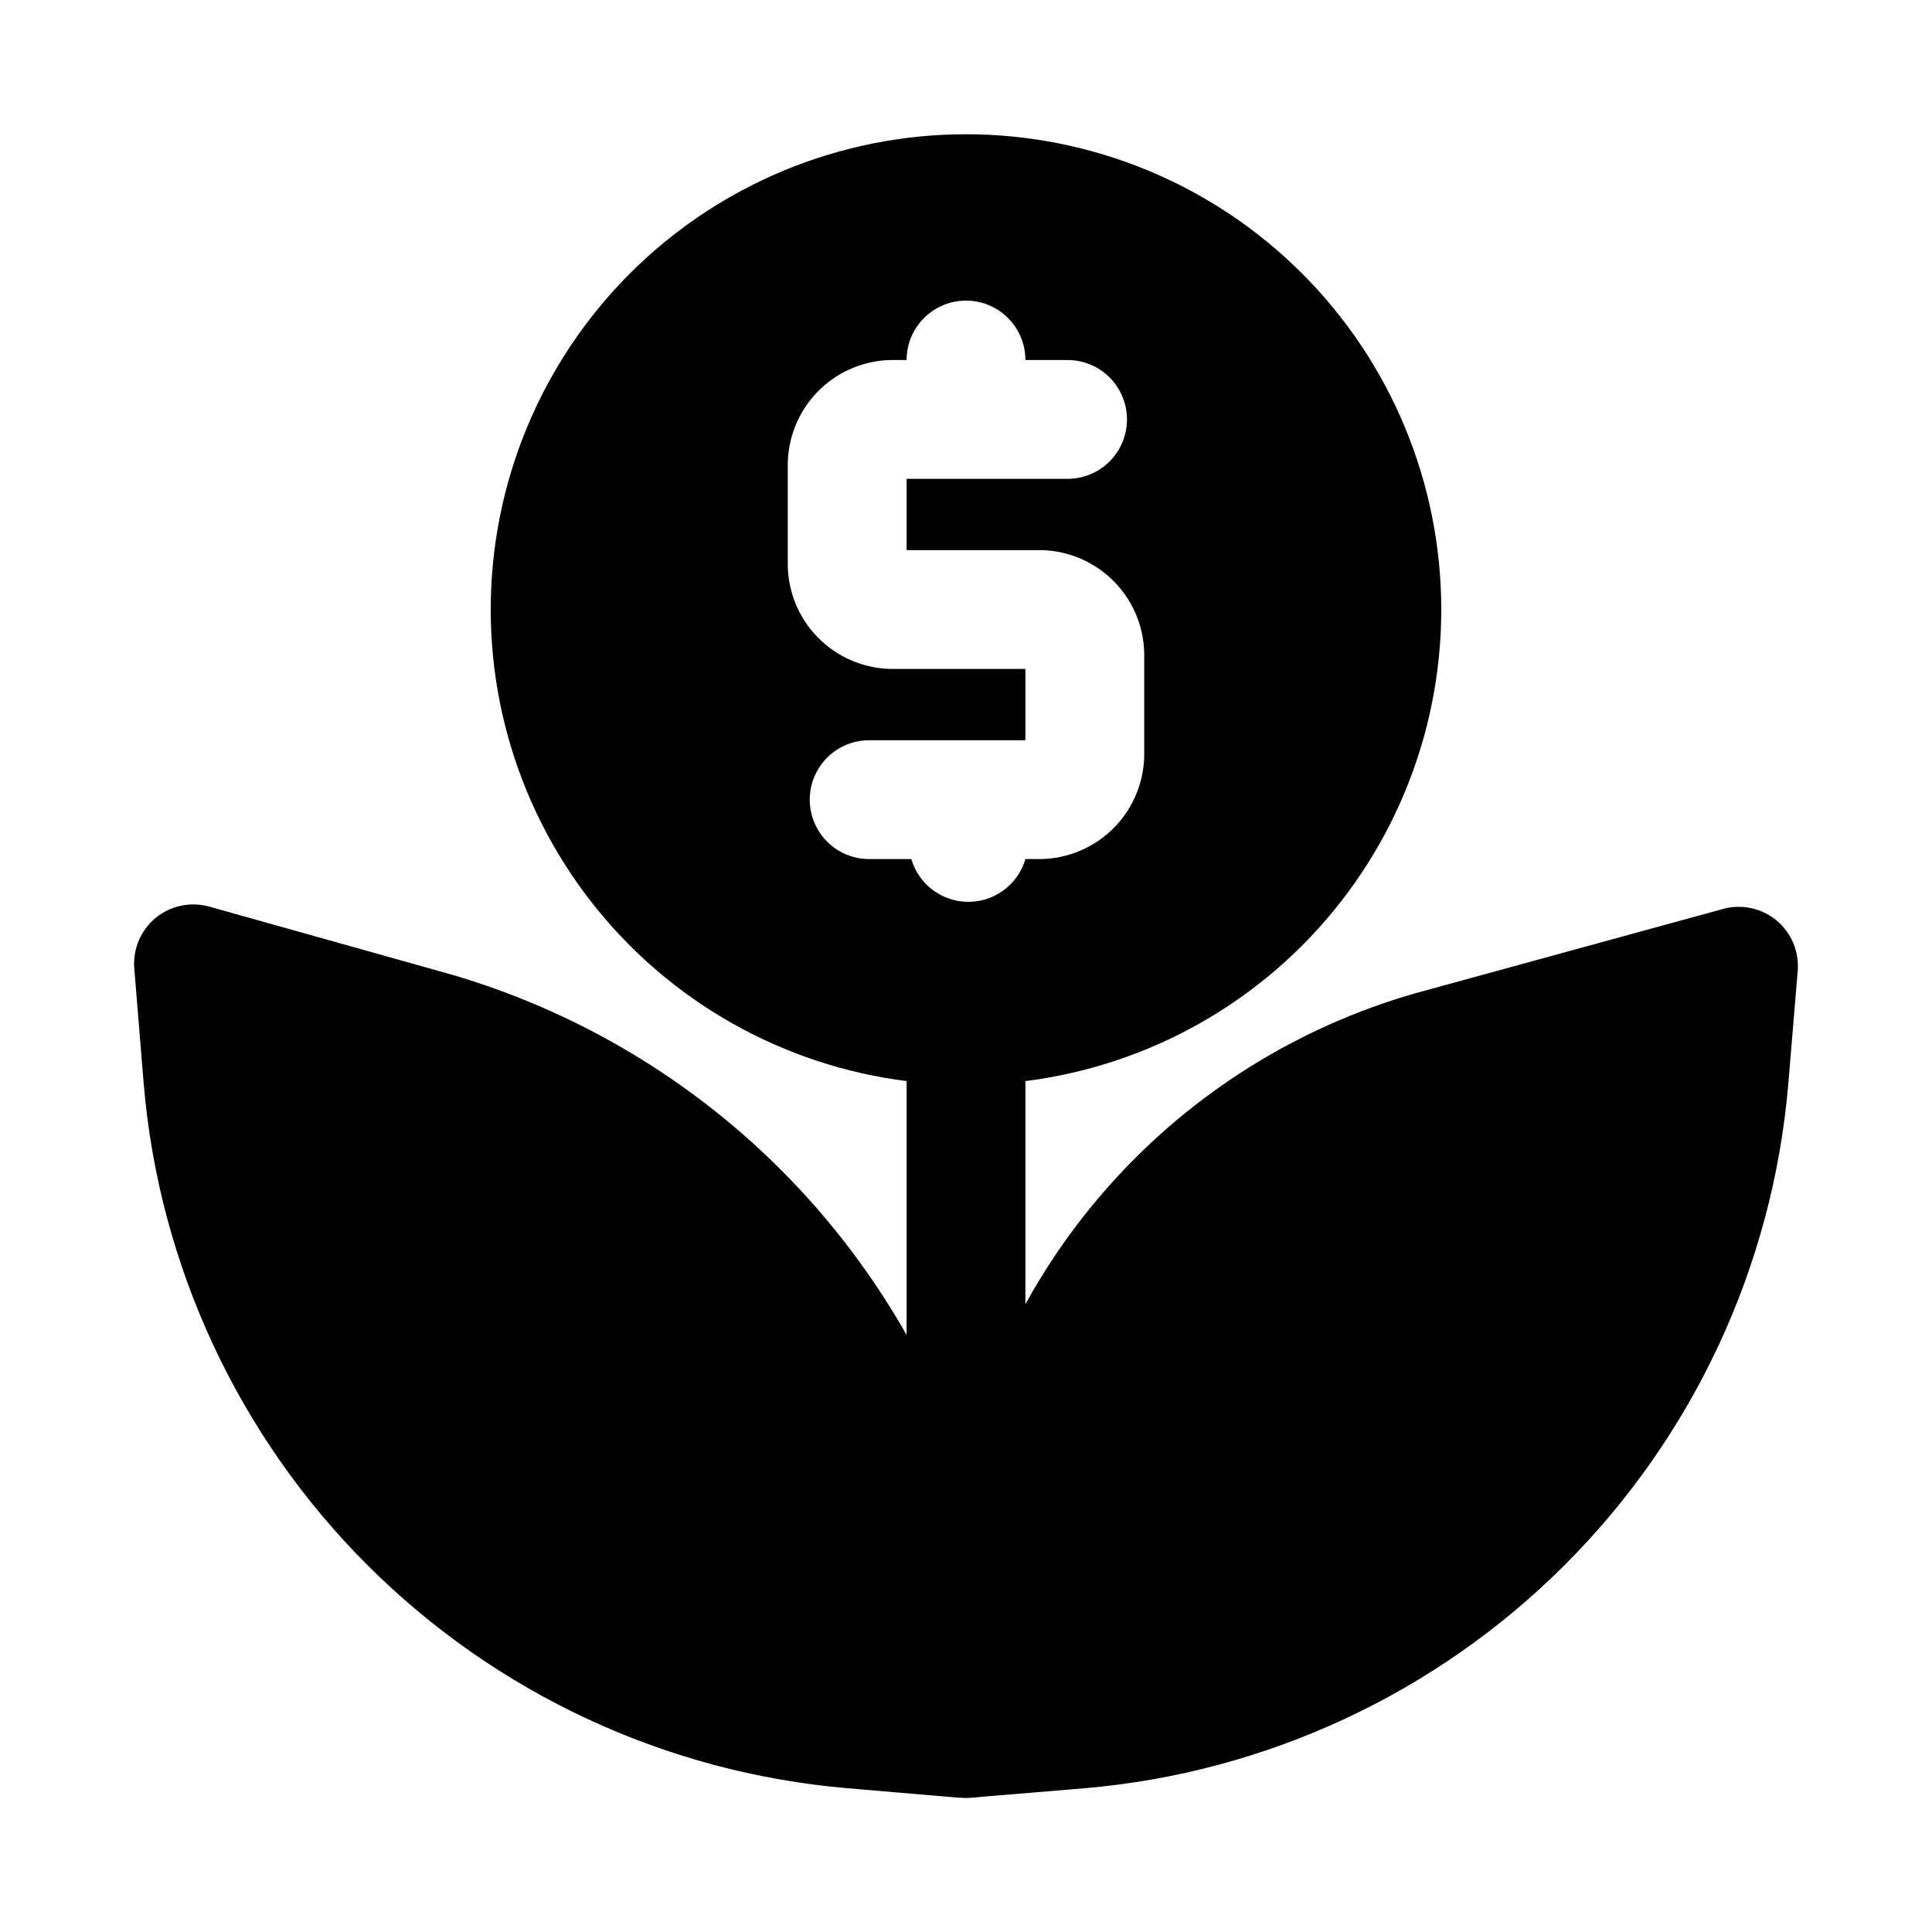
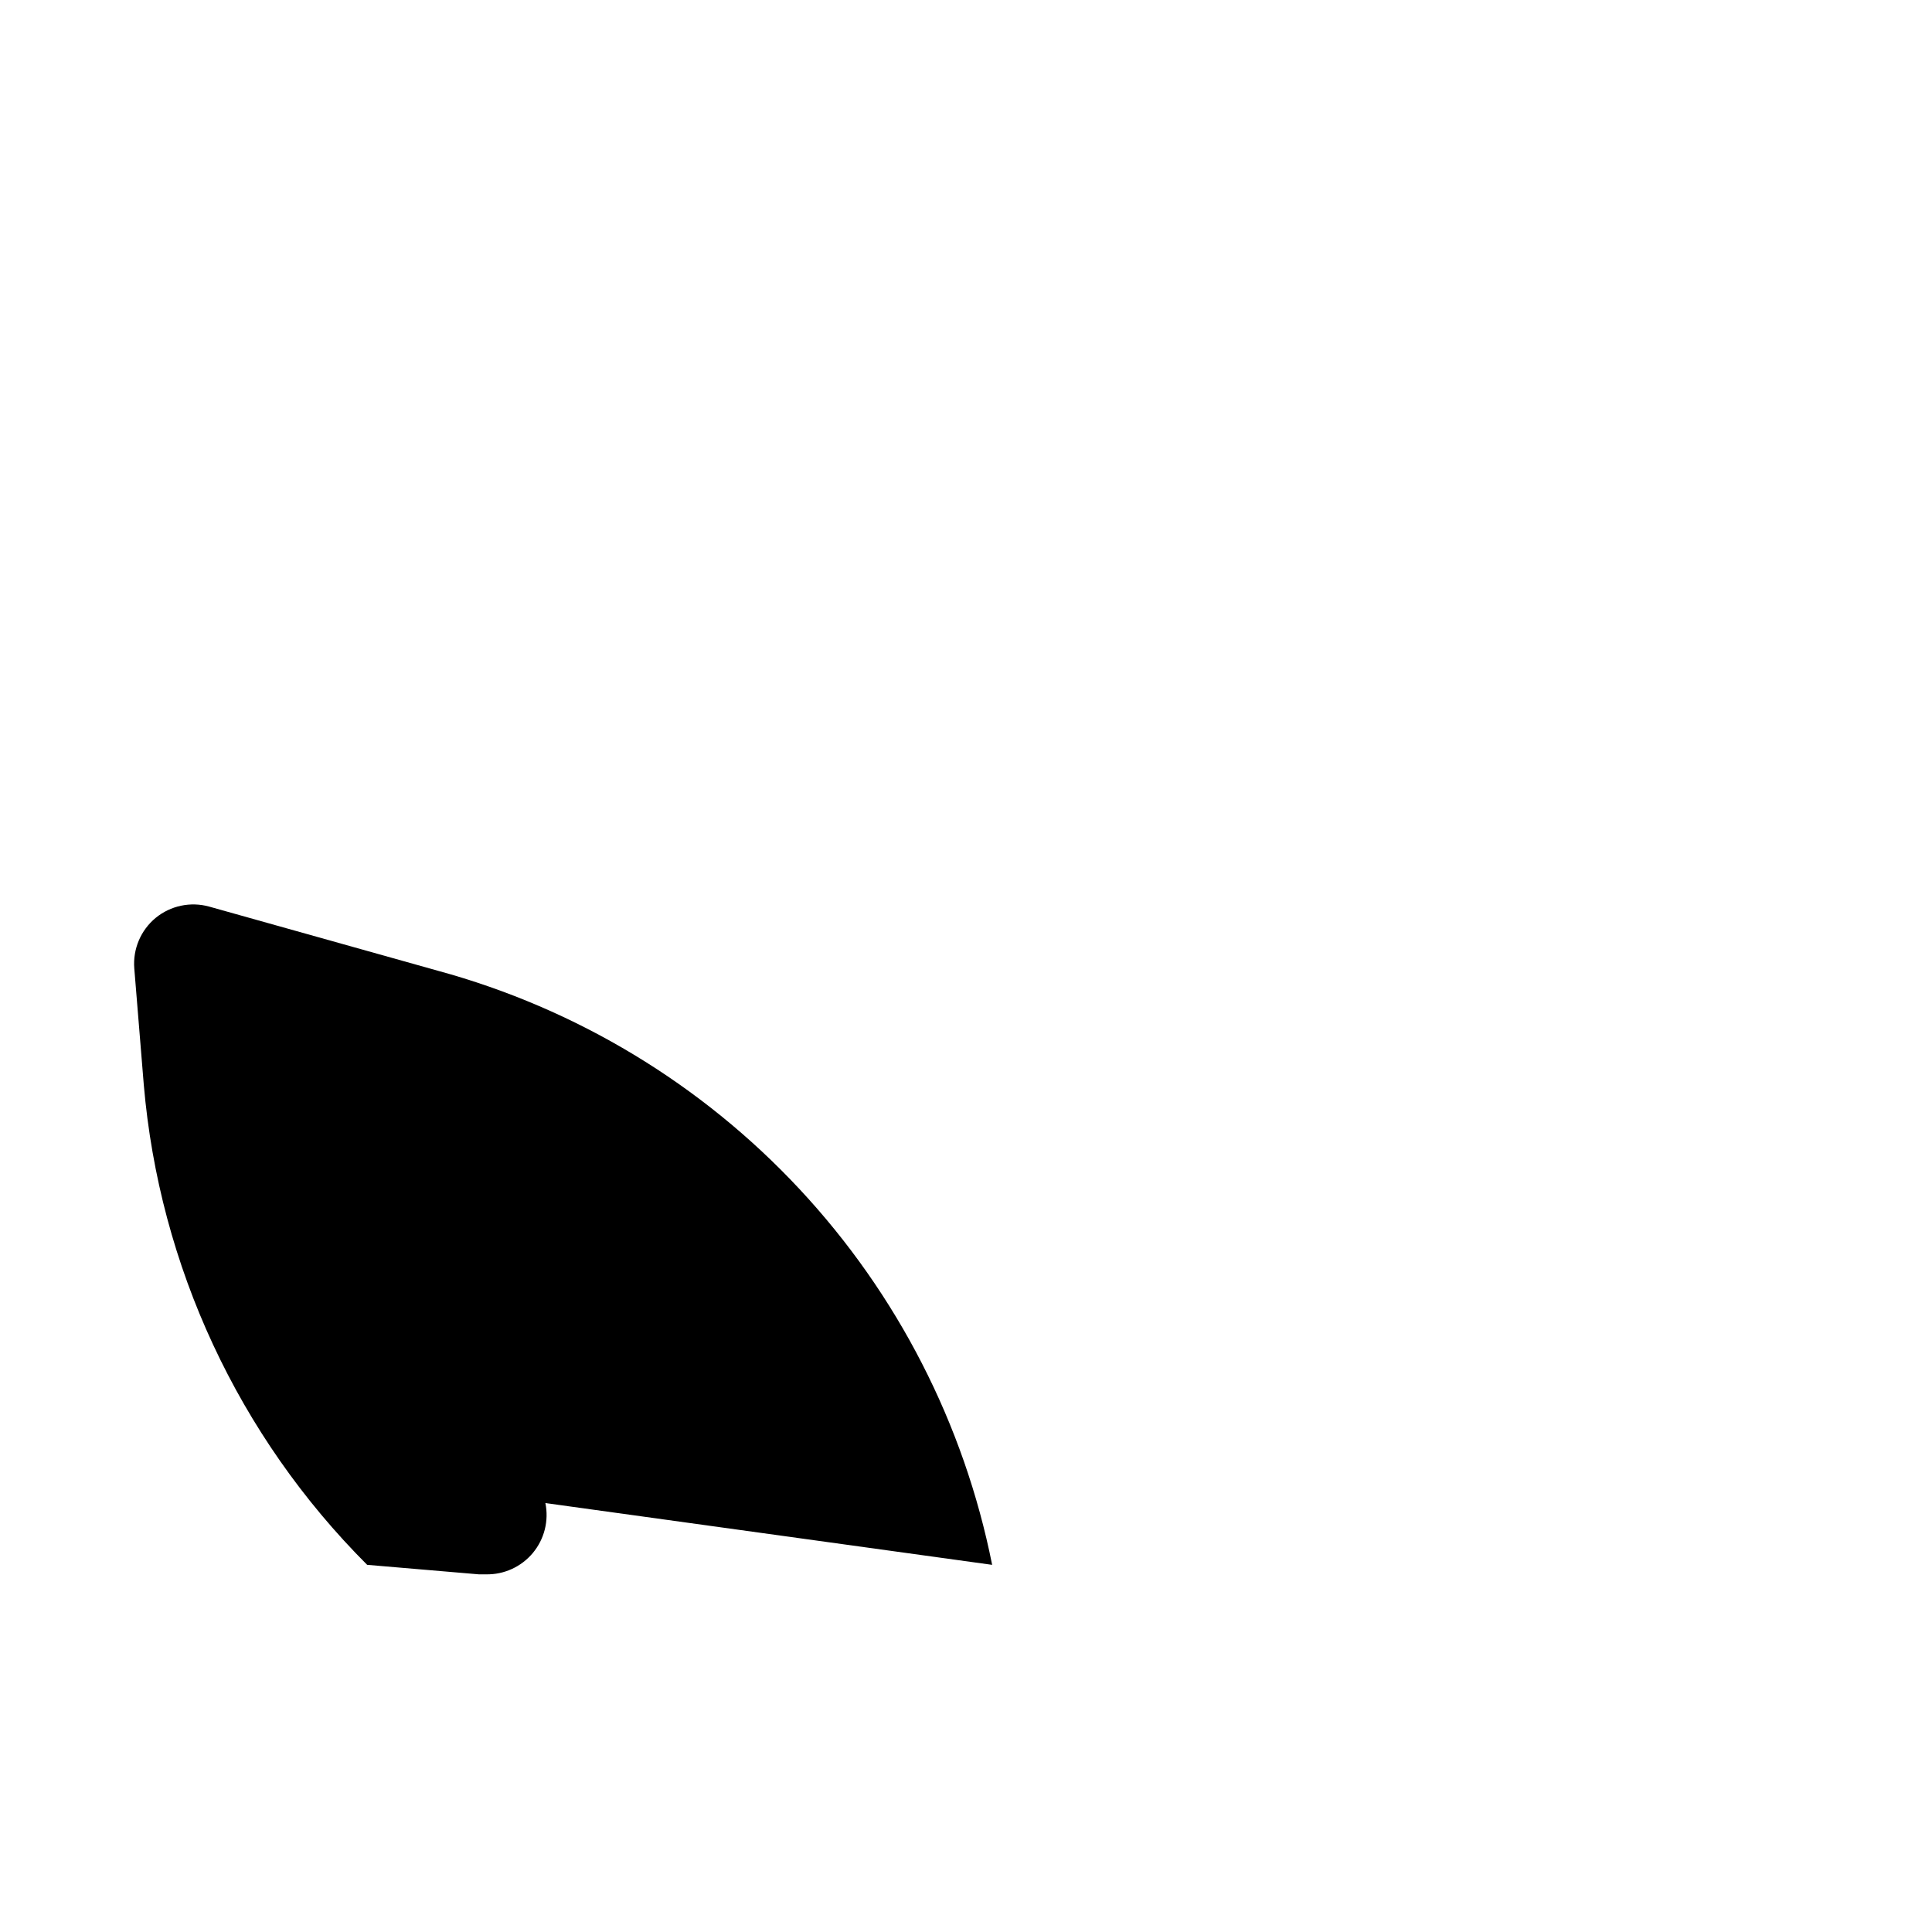
<svg xmlns="http://www.w3.org/2000/svg" fill="#000000" width="800px" height="800px" version="1.1" viewBox="144 144 512 512">
  <g>
-     <path d="m400 179.58c-33.406 0-65.441 13.27-89.062 36.891s-36.891 55.656-36.891 89.062c0 33.402 13.27 65.441 36.891 89.062 23.621 23.617 55.656 36.891 89.062 36.891 33.402 0 65.441-13.273 89.059-36.891 23.621-23.621 36.891-55.66 36.891-89.062 0-33.406-13.27-65.441-36.891-89.062-23.617-23.621-55.656-36.891-89.059-36.891zm47.23 163.74c0.125 7.363-2.668 14.48-7.769 19.789-5.106 5.312-12.105 8.383-19.469 8.551h-4.25c-1.281 4.391-4.406 8.004-8.566 9.906-4.156 1.902-8.938 1.902-13.098 0-4.156-1.902-7.285-5.516-8.562-9.906h-11.18c-5.625 0-10.824-3-13.637-7.871-2.812-4.875-2.812-10.875 0-15.746 2.812-4.871 8.012-7.871 13.637-7.871h41.406v-18.895h-35.738c-7.363-0.164-14.363-3.238-19.465-8.547-5.106-5.312-7.898-12.426-7.773-19.793v-25.188c-0.125-7.367 2.668-14.48 7.773-19.793 5.102-5.309 12.102-8.383 19.465-8.547h4.25c0-5.625 3-10.824 7.871-13.637s10.875-2.812 15.746 0 7.871 8.012 7.871 13.637h11.18c5.625 0 10.82 3 13.633 7.871s2.812 10.871 0 15.742c-2.812 4.875-8.008 7.875-13.633 7.875h-42.668v18.891h35.738c7.363 0.168 14.363 3.242 19.469 8.551 5.102 5.309 7.894 12.426 7.769 19.789z" />
-     <path d="m400 620.41c-4.176 0-8.18-1.656-11.133-4.609-2.953-2.953-4.613-6.957-4.613-11.133v-188.93c0-5.625 3-10.82 7.871-13.633s10.875-2.812 15.746 0 7.871 8.008 7.871 13.633v188.93c0 4.176-1.66 8.18-4.609 11.133-2.953 2.953-6.957 4.609-11.133 4.609z" />
-     <path d="m614.75 387.88c-3.957-3.238-9.238-4.356-14.168-2.992l-78.719 21.57c-31.082 8.328-59.203 25.215-81.16 48.73-21.961 23.52-36.879 52.73-43.062 84.309l-13.383 62.031c-0.957 4.688 0.27 9.555 3.332 13.23 3.062 3.676 7.629 5.758 12.414 5.66h1.258l30.23-2.519c48.055-4.125 93.105-25.09 127.21-59.195s55.07-79.156 59.195-127.21l2.519-30.23c0.406-5.117-1.707-10.113-5.668-13.383z" />
-     <path d="m406.93 558.7c-7.438-37.301-25.121-71.789-51.07-99.598-25.945-27.812-59.125-47.84-95.82-57.844l-60.617-17.004c-4.926-1.363-10.211-0.246-14.168 2.992-3.957 3.269-6.074 8.266-5.668 13.383l2.519 30.859c4.125 48.055 25.09 93.105 59.195 127.21s79.16 55.07 127.21 59.195l29.598 2.519h1.891c4.781 0.098 9.348-1.984 12.414-5.66 3.062-3.676 4.285-8.543 3.328-13.23z" />
+     <path d="m406.93 558.7c-7.438-37.301-25.121-71.789-51.07-99.598-25.945-27.812-59.125-47.84-95.82-57.844l-60.617-17.004c-4.926-1.363-10.211-0.246-14.168 2.992-3.957 3.269-6.074 8.266-5.668 13.383l2.519 30.859c4.125 48.055 25.09 93.105 59.195 127.21l29.598 2.519h1.891c4.781 0.098 9.348-1.984 12.414-5.66 3.062-3.676 4.285-8.543 3.328-13.23z" />
  </g>
</svg>